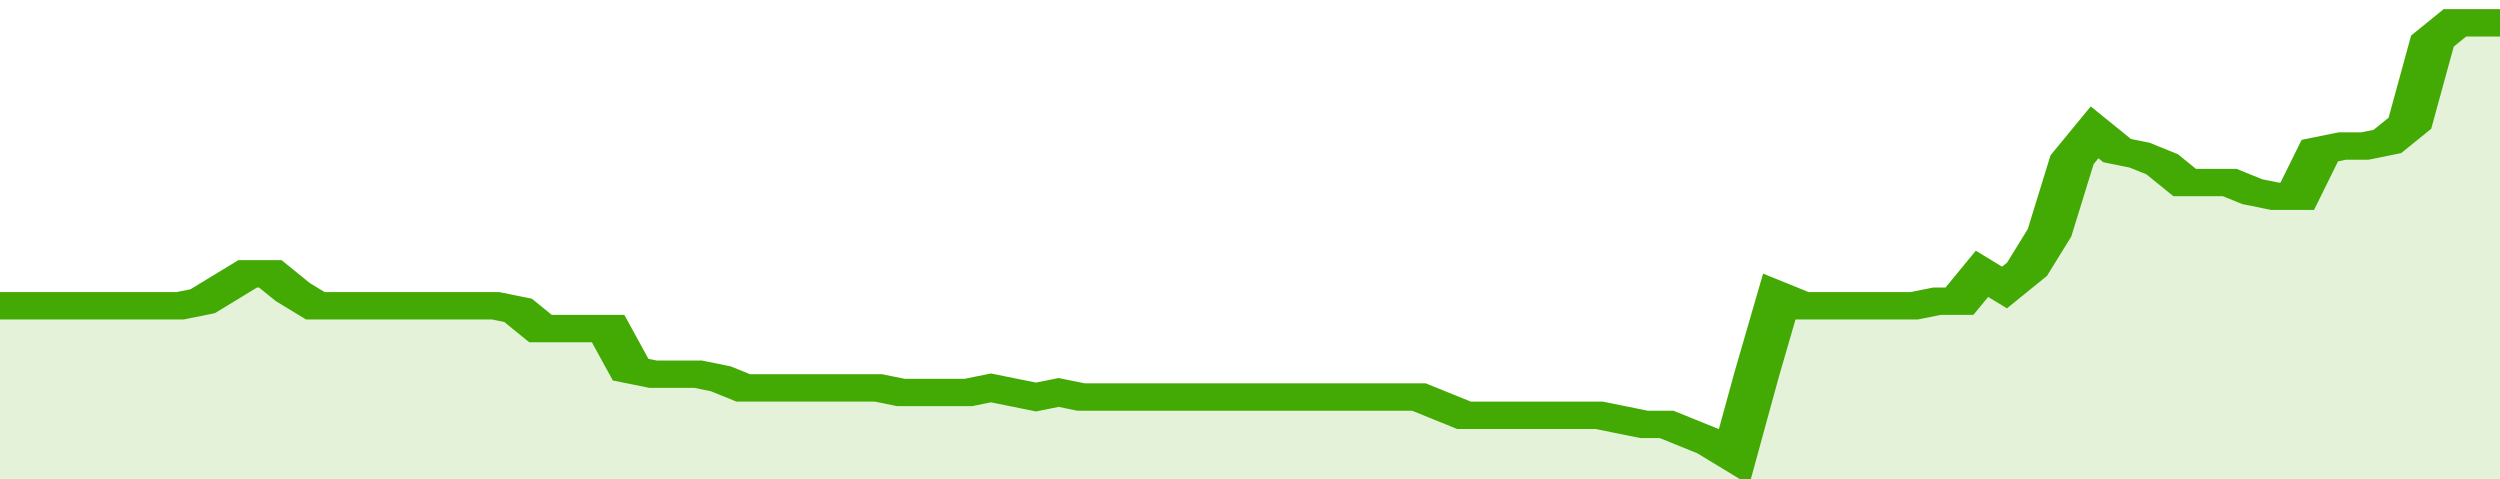
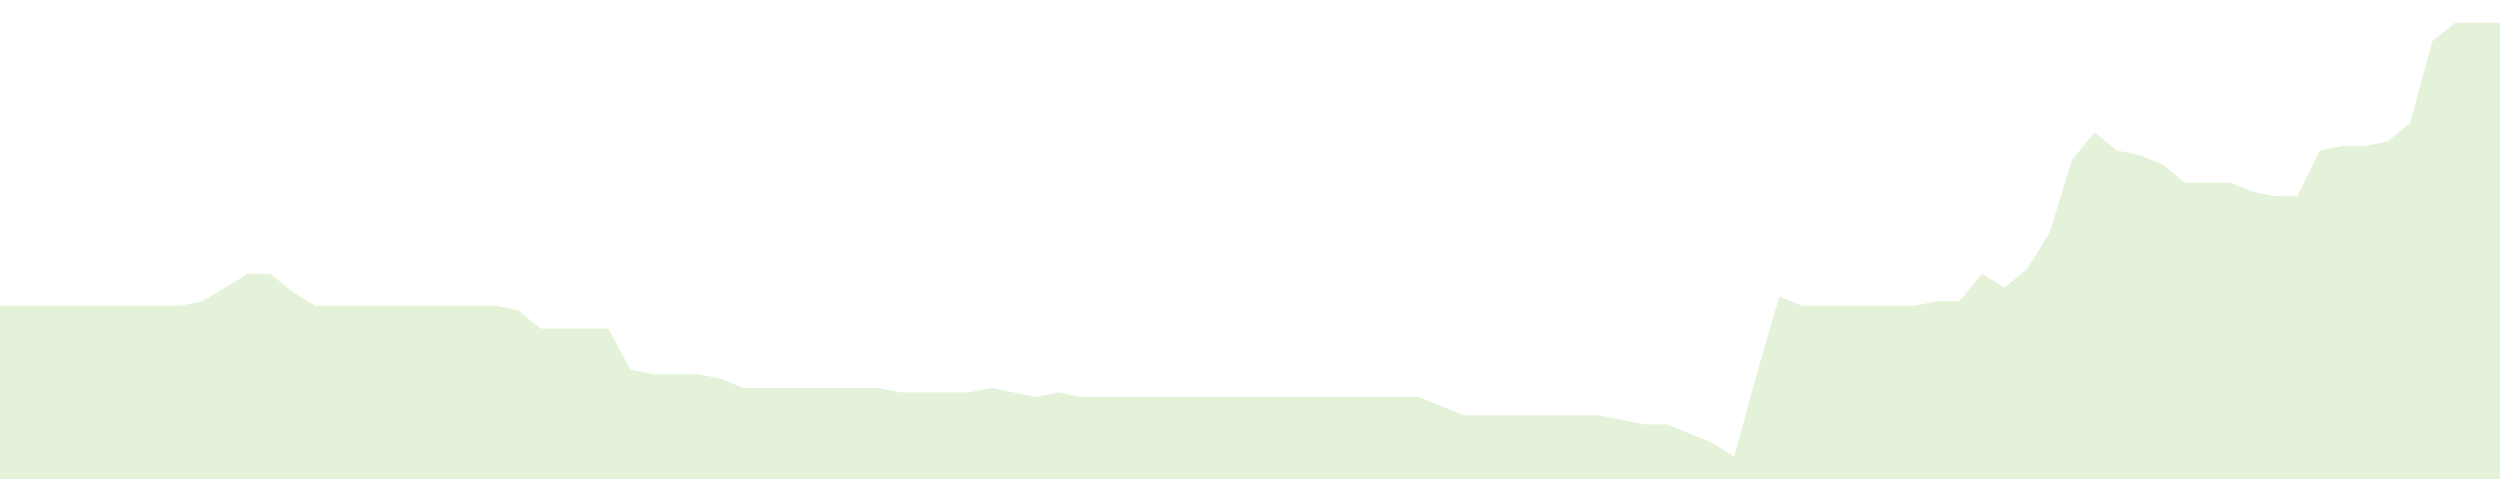
<svg xmlns="http://www.w3.org/2000/svg" viewBox="0 0 333 105" width="120" height="23" preserveAspectRatio="none">
-   <polyline fill="none" stroke="#43AA05" stroke-width="6" points="0, 67 3, 67 6, 67 9, 67 12, 67 15, 67 18, 67 21, 67 24, 67 27, 66 30, 63 33, 60 36, 60 39, 64 42, 67 45, 67 48, 67 51, 67 54, 67 57, 67 60, 67 63, 67 66, 67 69, 68 72, 72 75, 72 78, 72 81, 72 84, 81 87, 82 90, 82 93, 82 96, 83 99, 85 102, 85 105, 85 108, 85 111, 85 114, 85 117, 85 120, 86 123, 86 126, 86 129, 86 132, 85 135, 86 138, 87 141, 86 144, 87 147, 87 150, 87 153, 87 156, 87 159, 87 162, 87 165, 87 168, 87 171, 87 174, 87 177, 87 180, 87 183, 87 186, 87 189, 87 192, 89 195, 91 198, 91 201, 91 204, 91 207, 91 210, 91 213, 91 216, 92 219, 93 222, 93 225, 95 228, 97 231, 100 234, 82 237, 65 240, 67 243, 67 246, 67 249, 67 252, 67 255, 67 258, 66 261, 66 264, 60 267, 63 270, 59 273, 51 276, 35 279, 29 282, 33 285, 34 288, 36 291, 40 294, 40 297, 40 300, 42 303, 43 306, 43 309, 33 312, 32 315, 32 318, 31 321, 27 324, 9 327, 5 330, 5 333, 5 333, 5 "> </polyline>
  <polygon fill="#43AA05" opacity="0.15" points="0, 105 0, 67 3, 67 6, 67 9, 67 12, 67 15, 67 18, 67 21, 67 24, 67 27, 66 30, 63 33, 60 36, 60 39, 64 42, 67 45, 67 48, 67 51, 67 54, 67 57, 67 60, 67 63, 67 66, 67 69, 68 72, 72 75, 72 78, 72 81, 72 84, 81 87, 82 90, 82 93, 82 96, 83 99, 85 102, 85 105, 85 108, 85 111, 85 114, 85 117, 85 120, 86 123, 86 126, 86 129, 86 132, 85 135, 86 138, 87 141, 86 144, 87 147, 87 150, 87 153, 87 156, 87 159, 87 162, 87 165, 87 168, 87 171, 87 174, 87 177, 87 180, 87 183, 87 186, 87 189, 87 192, 89 195, 91 198, 91 201, 91 204, 91 207, 91 210, 91 213, 91 216, 92 219, 93 222, 93 225, 95 228, 97 231, 100 234, 82 237, 65 240, 67 243, 67 246, 67 249, 67 252, 67 255, 67 258, 66 261, 66 264, 60 267, 63 270, 59 273, 51 276, 35 279, 29 282, 33 285, 34 288, 36 291, 40 294, 40 297, 40 300, 42 303, 43 306, 43 309, 33 312, 32 315, 32 318, 31 321, 27 324, 9 327, 5 330, 5 333, 5 333, 105 " />
</svg>